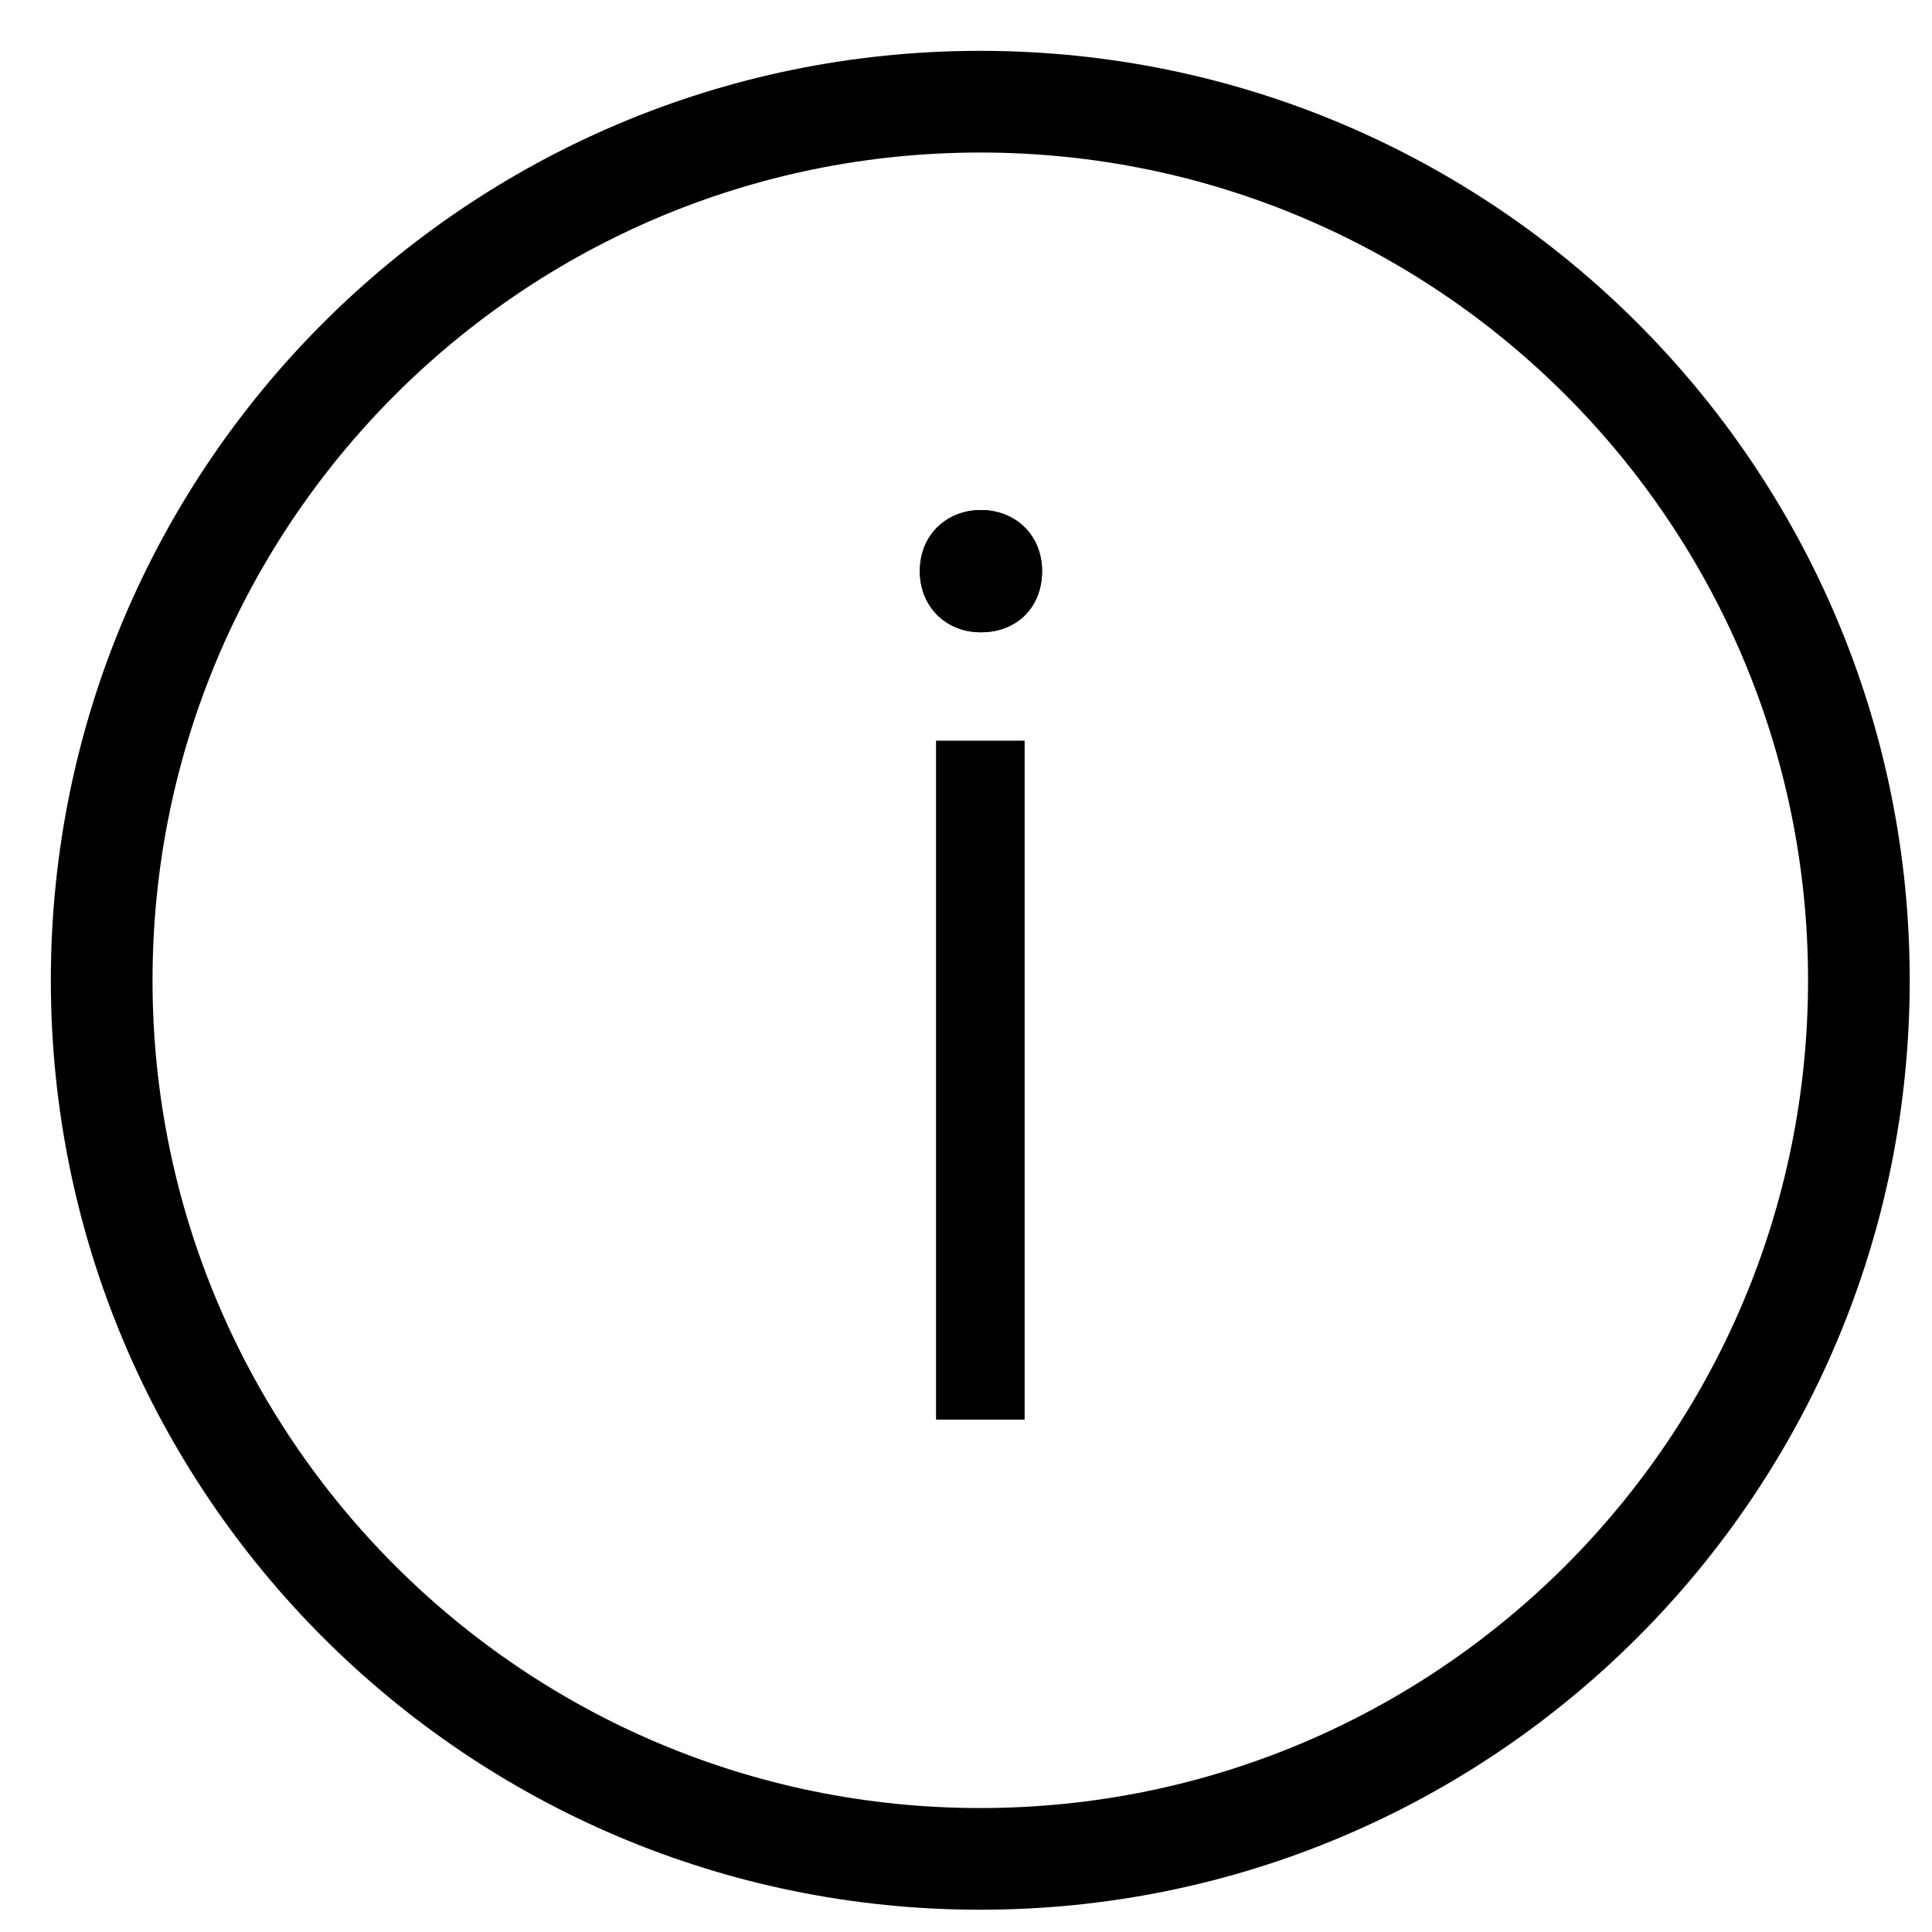
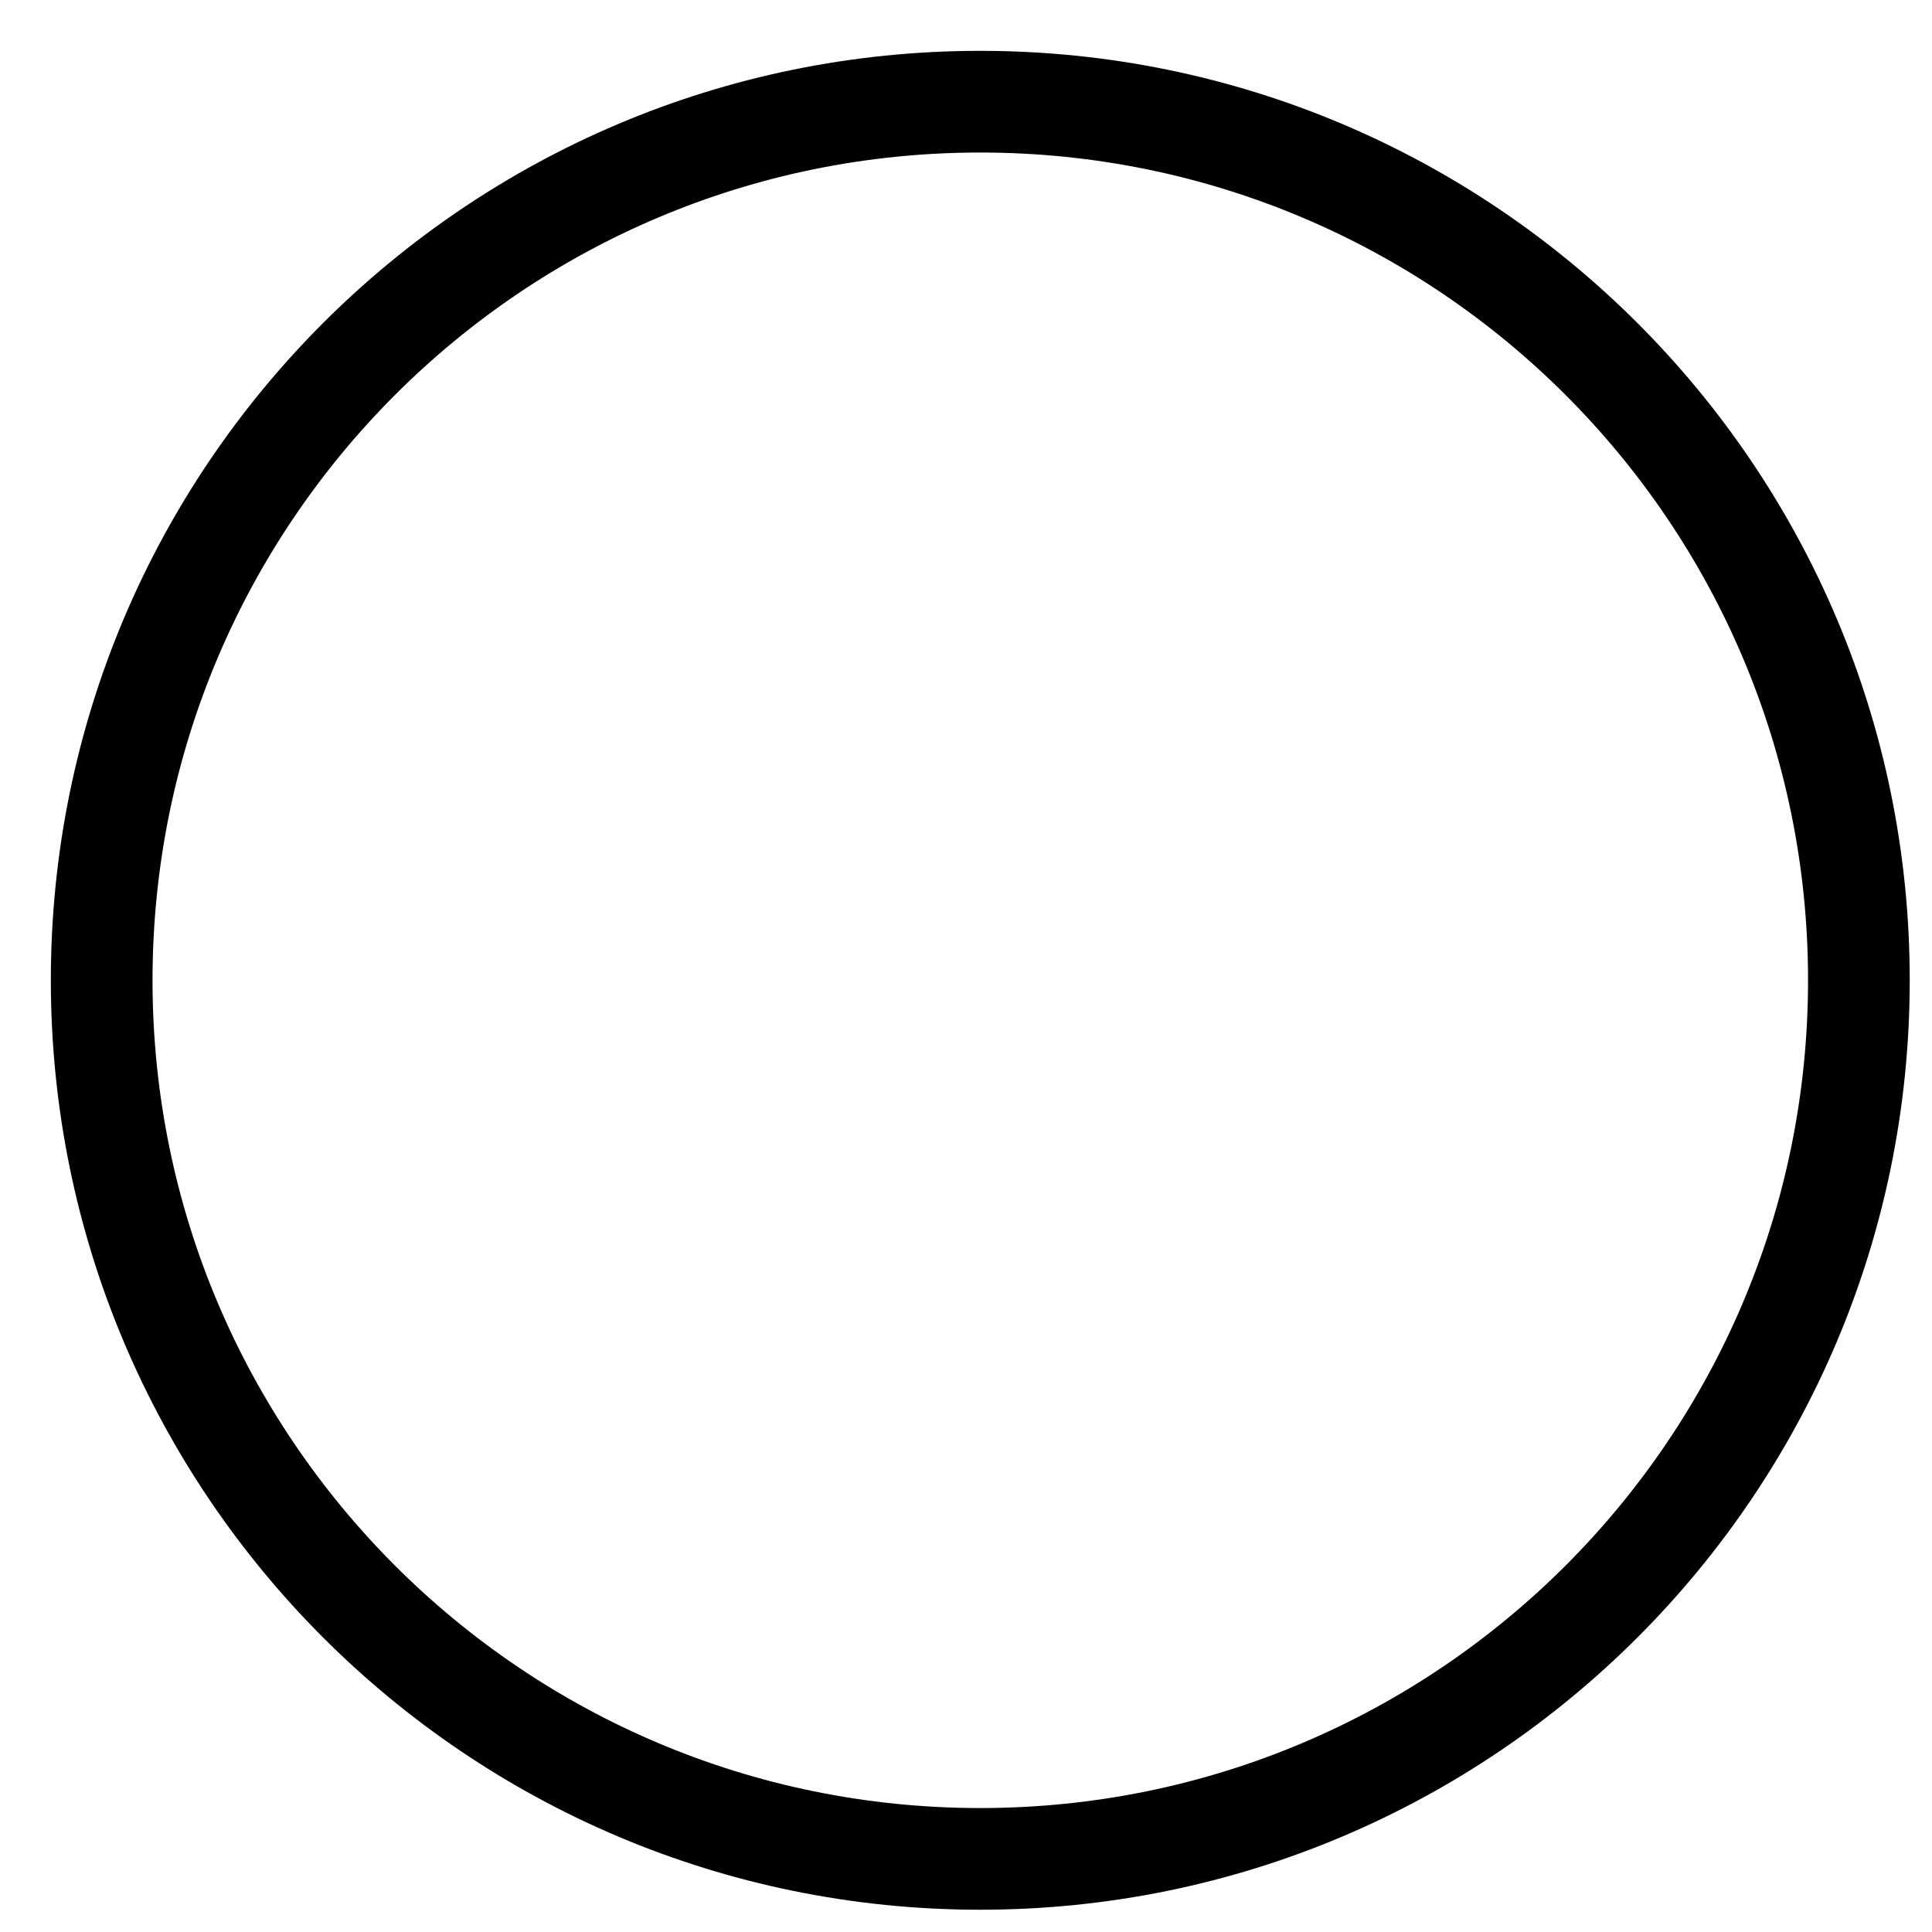
<svg xmlns="http://www.w3.org/2000/svg" width="19" height="19" viewBox="0 0 19 19" fill="none">
  <path fill-rule="evenodd" clip-rule="evenodd" d="M9.64 1.5C5.145 1.5 1.5 5.145 1.5 9.64C1.5 14.136 5.145 17.781 9.64 17.781C14.136 17.781 17.781 14.136 17.781 9.64C17.781 5.145 14.136 1.5 9.64 1.5ZM0.5 9.64C0.5 4.592 4.592 0.5 9.64 0.5C14.688 0.5 18.781 4.592 18.781 9.64C18.781 14.688 14.688 18.781 9.64 18.781C4.592 18.781 0.5 14.688 0.5 9.64Z" fill="black" />
-   <path d="M9.046 5.617C9.046 5.257 9.313 5.016 9.647 5.016C9.981 5.016 10.248 5.257 10.248 5.617C10.248 5.978 9.994 6.218 9.647 6.218C9.3 6.218 9.046 5.964 9.046 5.617ZM9.207 13.96V7.286H10.075V13.96H9.207Z" fill="black" />
-   <path fill-rule="evenodd" clip-rule="evenodd" d="M9.917 5.899C10.012 5.807 10.046 5.694 10.046 5.617C10.046 5.539 10.014 5.43 9.923 5.34C9.832 5.249 9.724 5.218 9.647 5.218C9.587 5.218 9.476 5.242 9.377 5.339C9.275 5.439 9.248 5.555 9.248 5.617C9.248 5.694 9.282 5.807 9.377 5.899C9.467 5.987 9.572 6.016 9.647 6.016C9.722 6.016 9.827 5.987 9.917 5.899ZM9.207 7.286V13.96H10.075V7.286H9.207ZM9.647 5.016C9.313 5.016 9.046 5.257 9.046 5.617C9.046 5.964 9.3 6.218 9.647 6.218C9.994 6.218 10.248 5.978 10.248 5.617C10.248 5.257 9.981 5.016 9.647 5.016Z" fill="black" />
</svg>